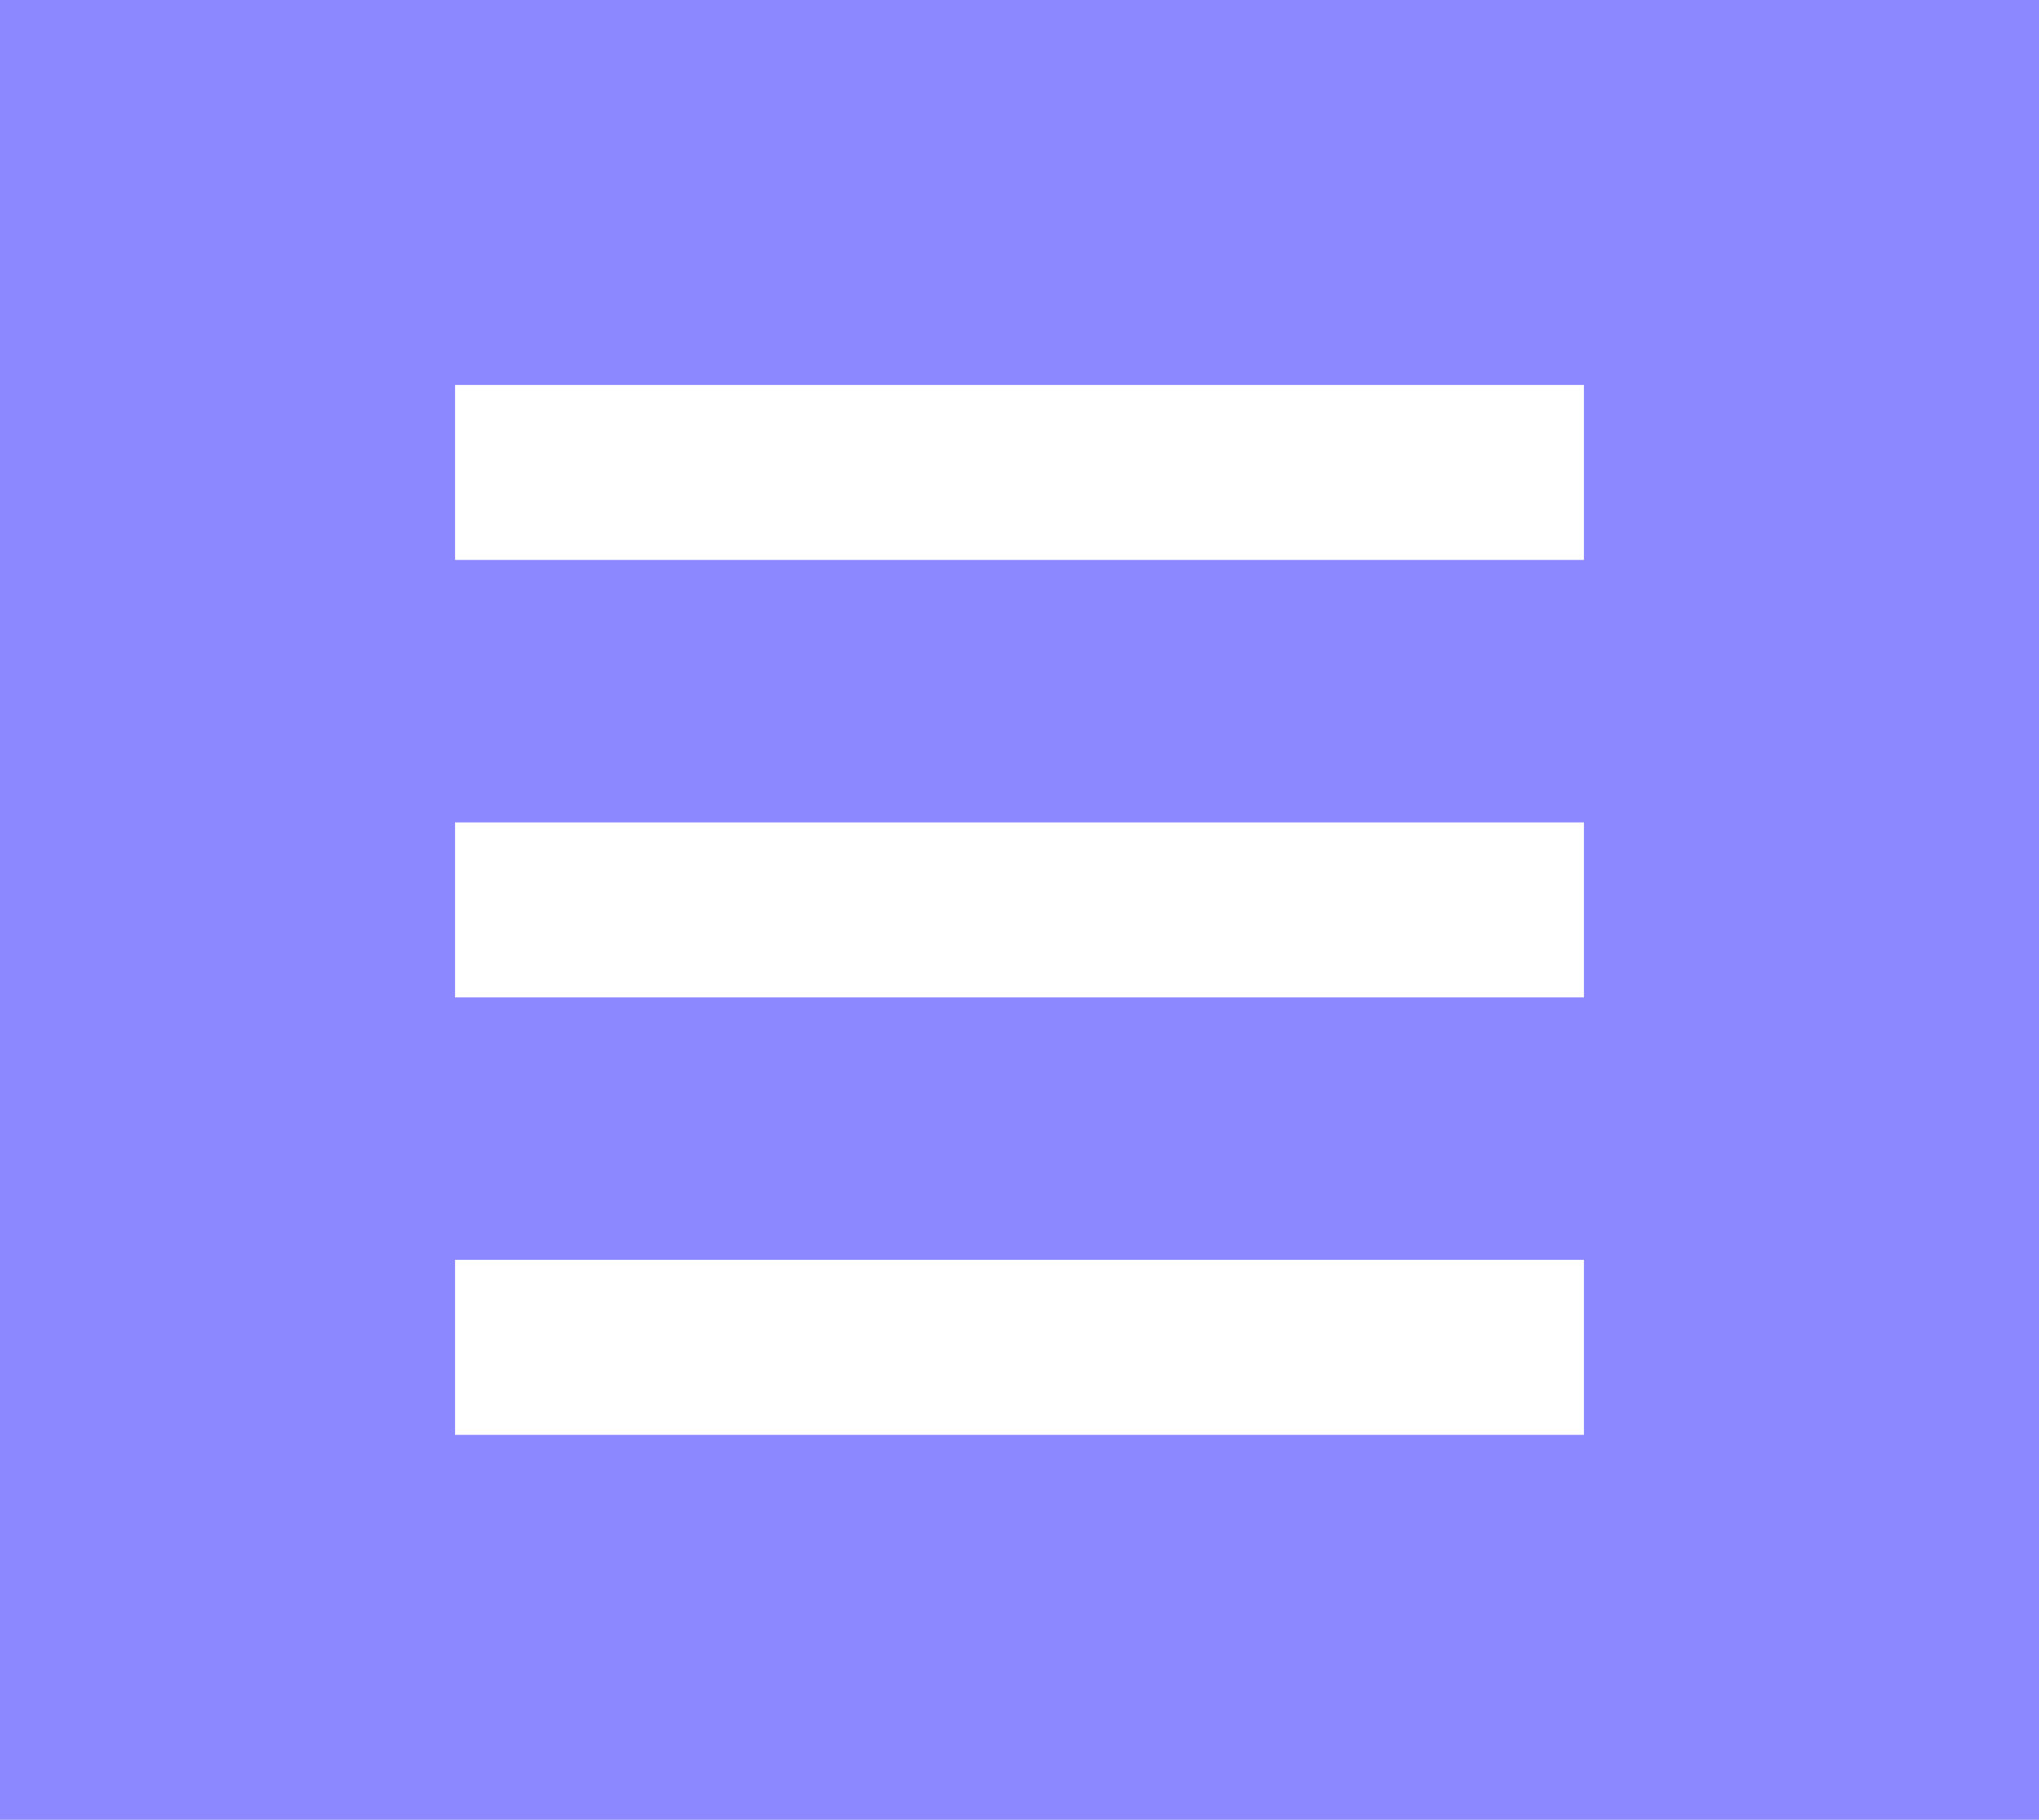
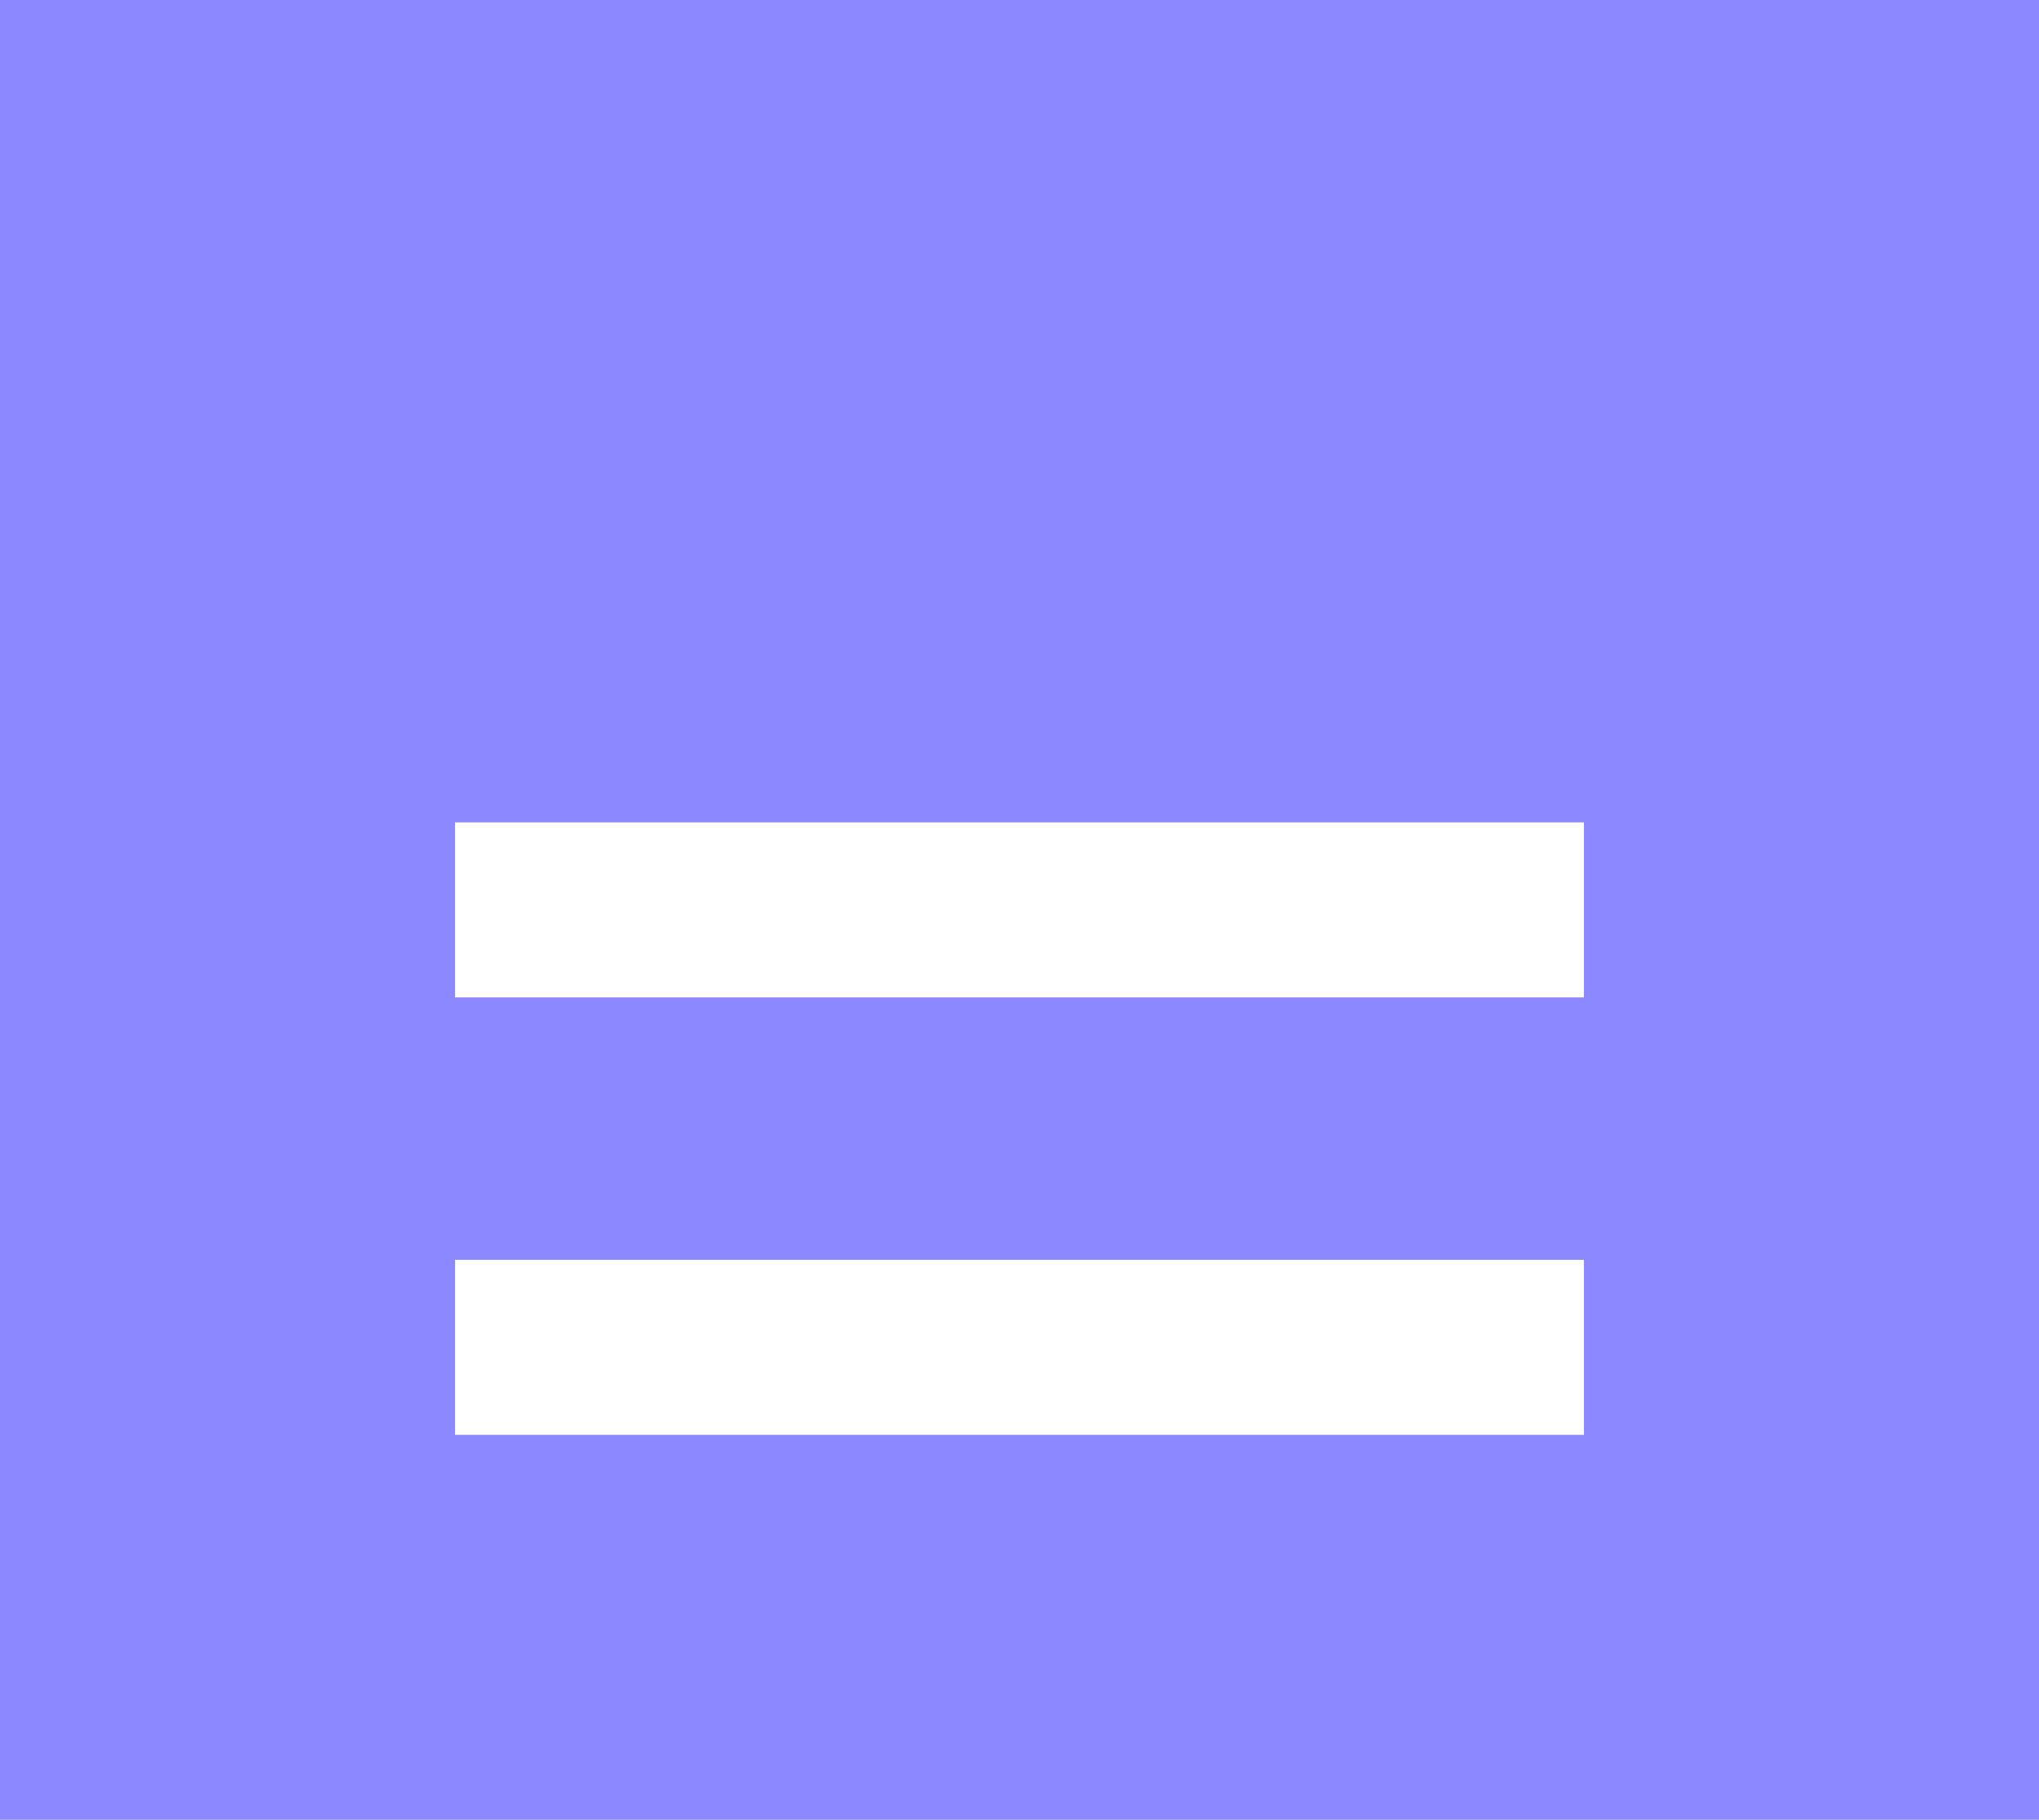
<svg xmlns="http://www.w3.org/2000/svg" width="233" height="208" viewBox="0 0 233 208" fill="none">
  <rect width="233" height="208" fill="#8C88FF" />
-   <rect x="52" y="44" width="129" height="20" fill="white" />
  <rect x="52" y="94" width="129" height="20" fill="white" />
  <rect x="52" y="144" width="129" height="20" fill="white" />
</svg>